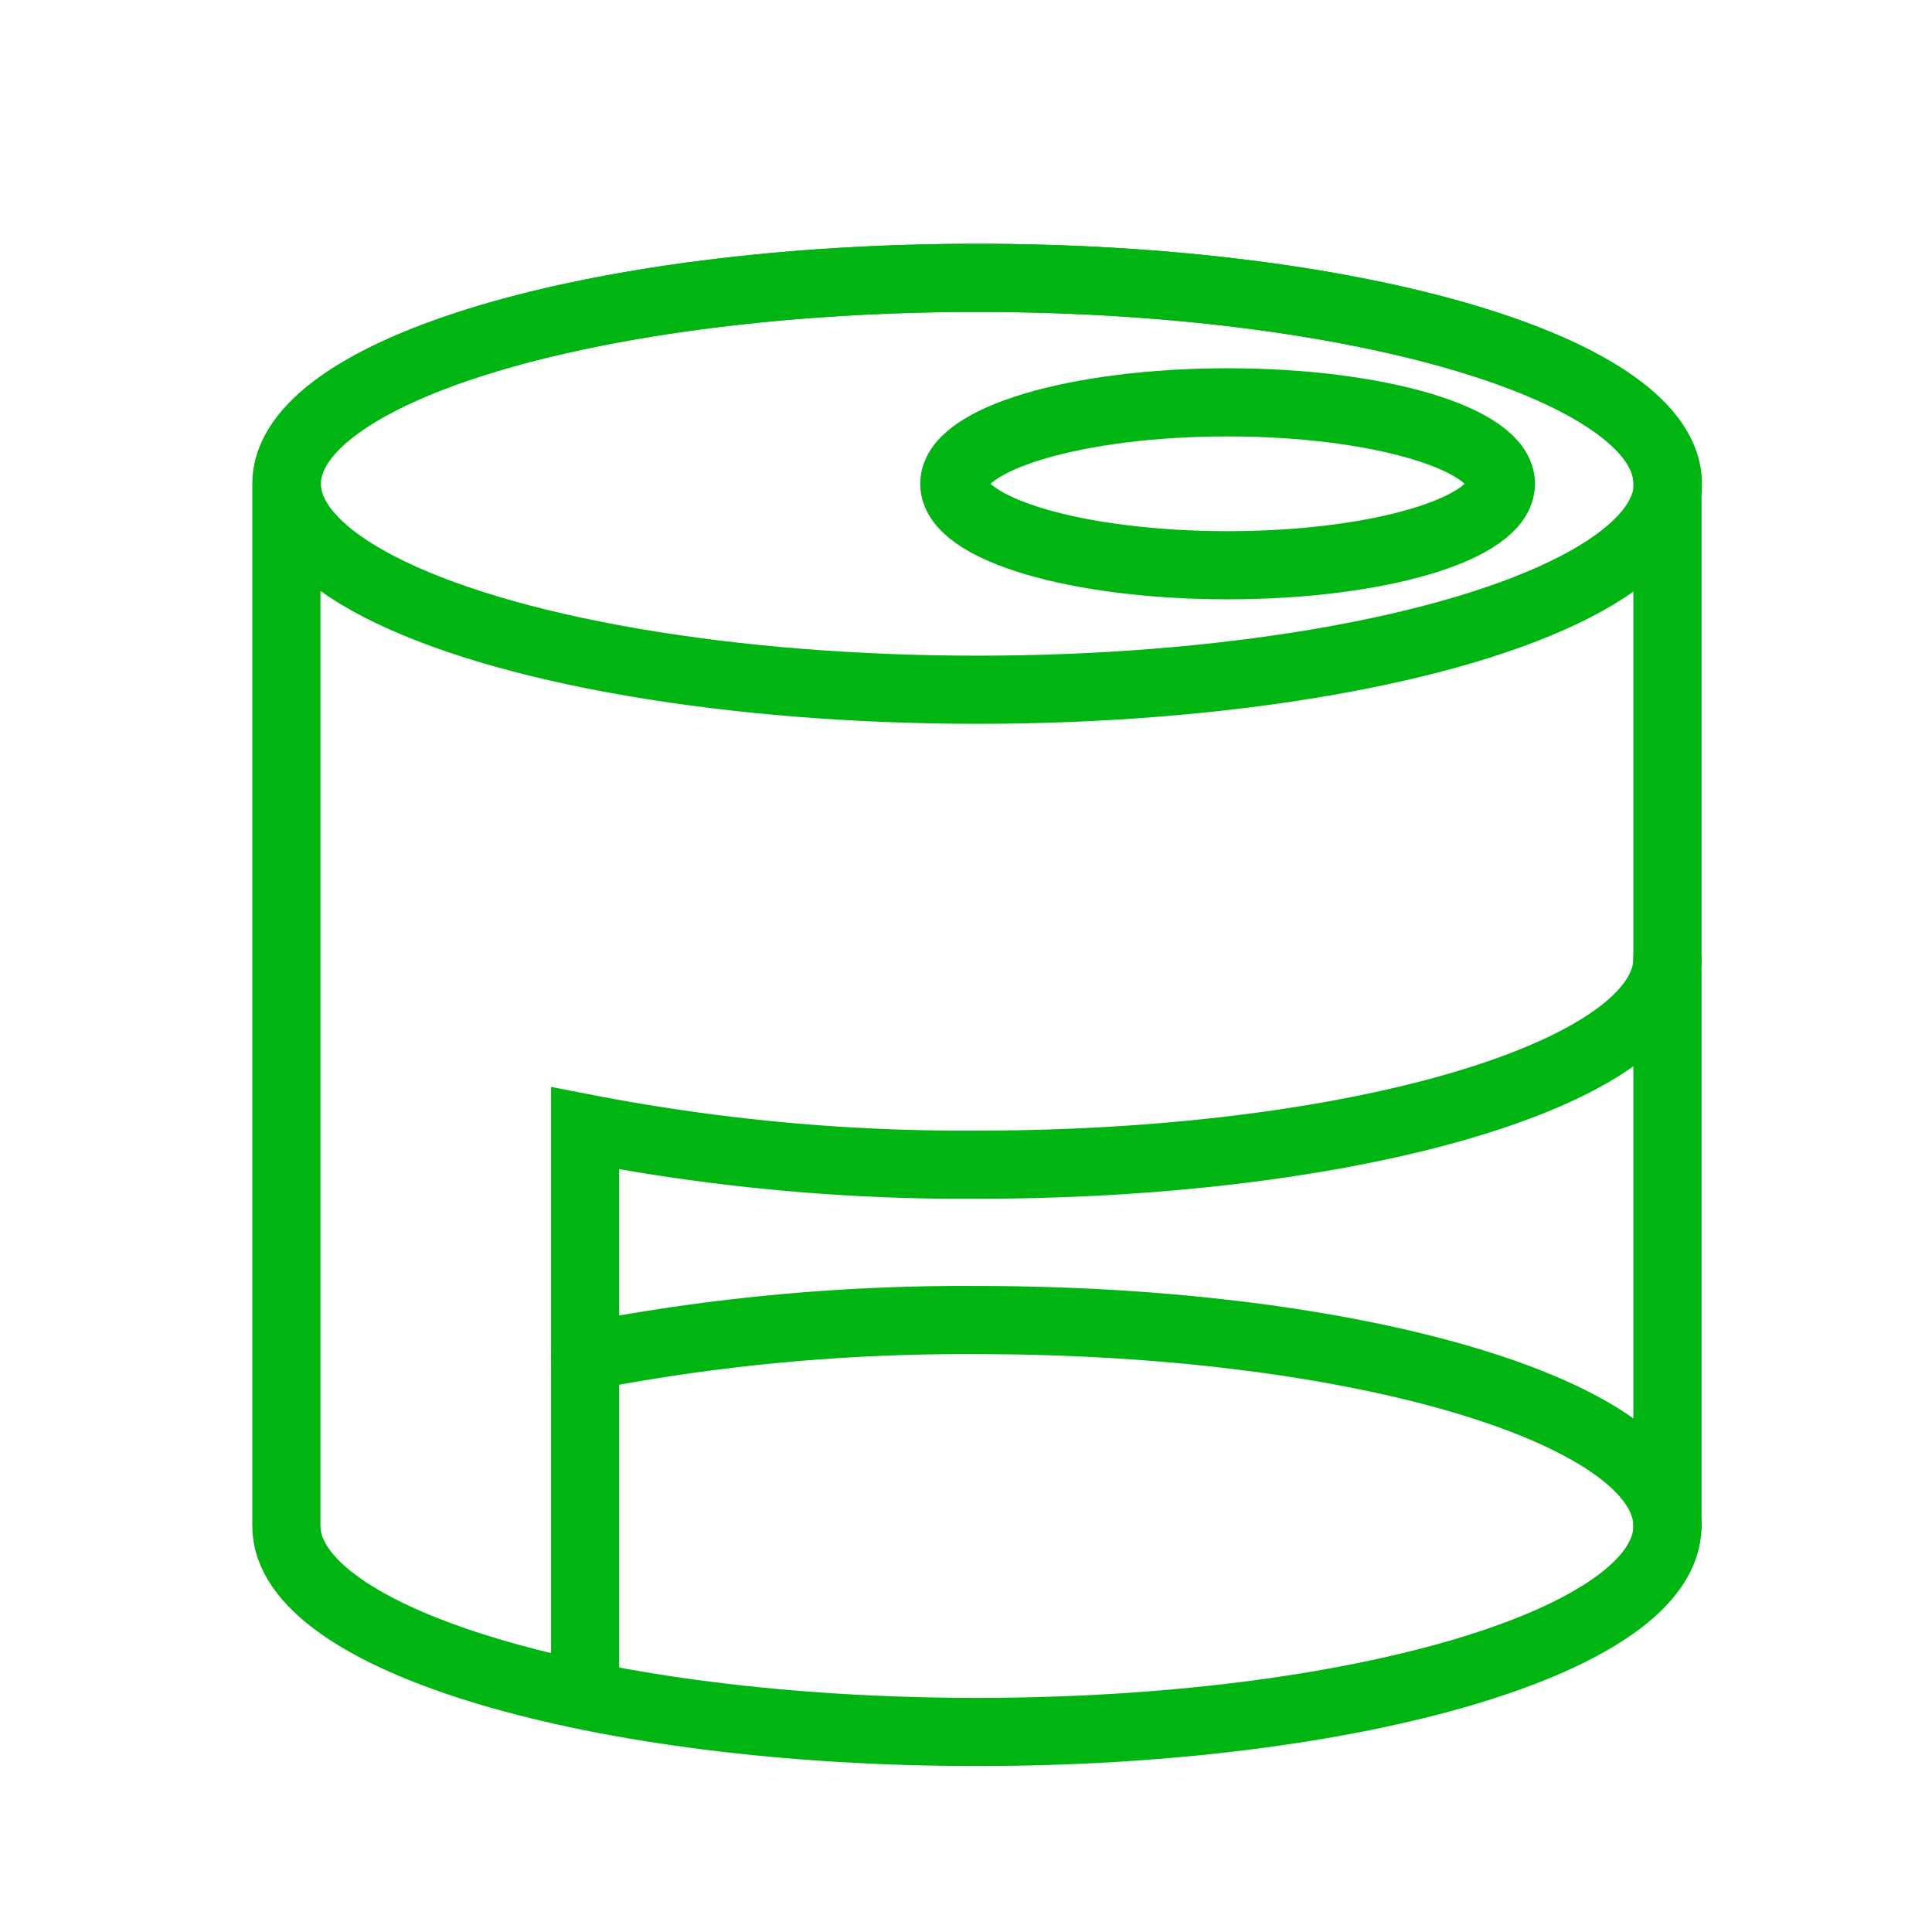
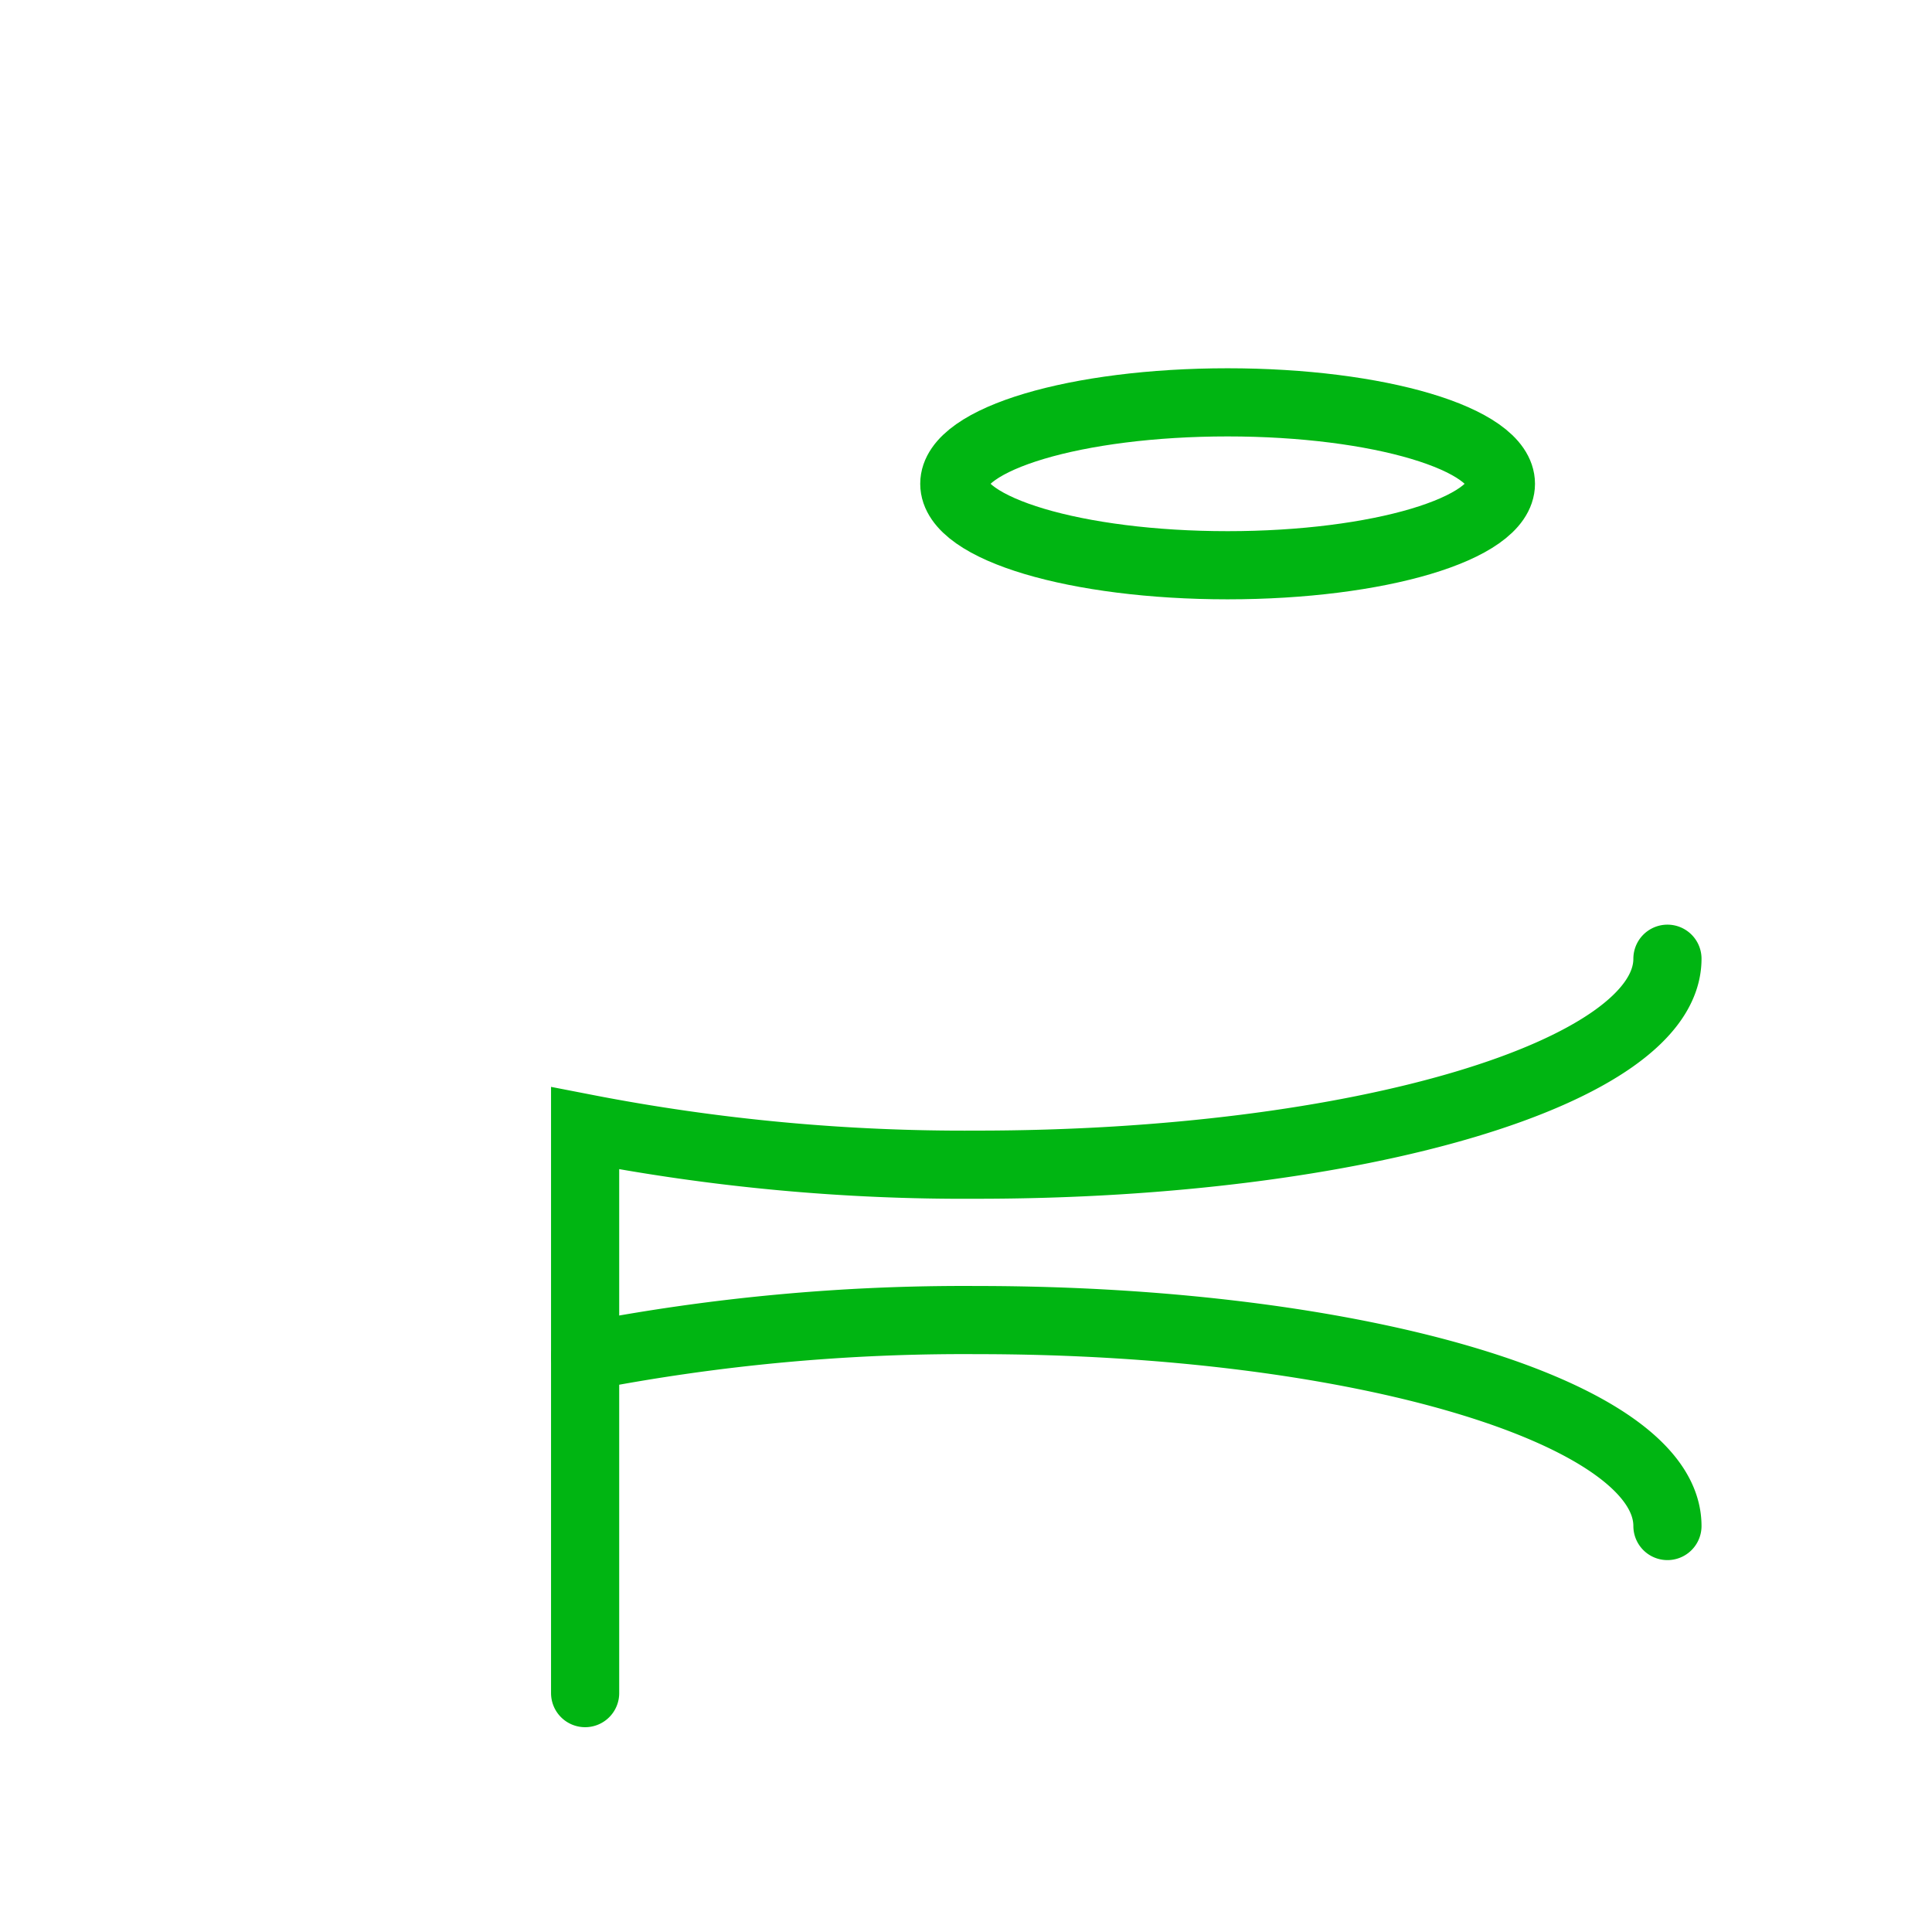
<svg xmlns="http://www.w3.org/2000/svg" id="Ebene_1" data-name="Ebene 1" viewBox="0 0 170.08 170.08">
  <defs>
    <style>
            .cls-1{fill:none;stroke:#00b512;stroke-linecap:round;stroke-miterlimit:10;stroke-width:6px;}
        </style>
  </defs>
  <title>sme_icons</title>
-   <path class="cls-1" d="M86,24.46c-33.57,0-60.79,8.12-60.79,18.13v91.75c0,10,27.22,18.13,60.79,18.13s60.79-8.12,60.79-18.13V42.59C146.83,32.58,119.61,24.46,86,24.46Z" />
-   <ellipse class="cls-1" cx="86.04" cy="42.59" rx="60.79" ry="18.13" />
  <ellipse class="cls-1" cx="108.07" cy="42.59" rx="24.06" ry="7.17" />
  <path class="cls-1" d="M51.51,149.05V99.32A174.68,174.68,0,0,0,86,102.53c33.57,0,60.79-8.12,60.79-18.13" />
  <path class="cls-1" d="M51.51,119.41A174.68,174.68,0,0,1,86,116.21c33.57,0,60.79,8.12,60.79,18.13" />
</svg>